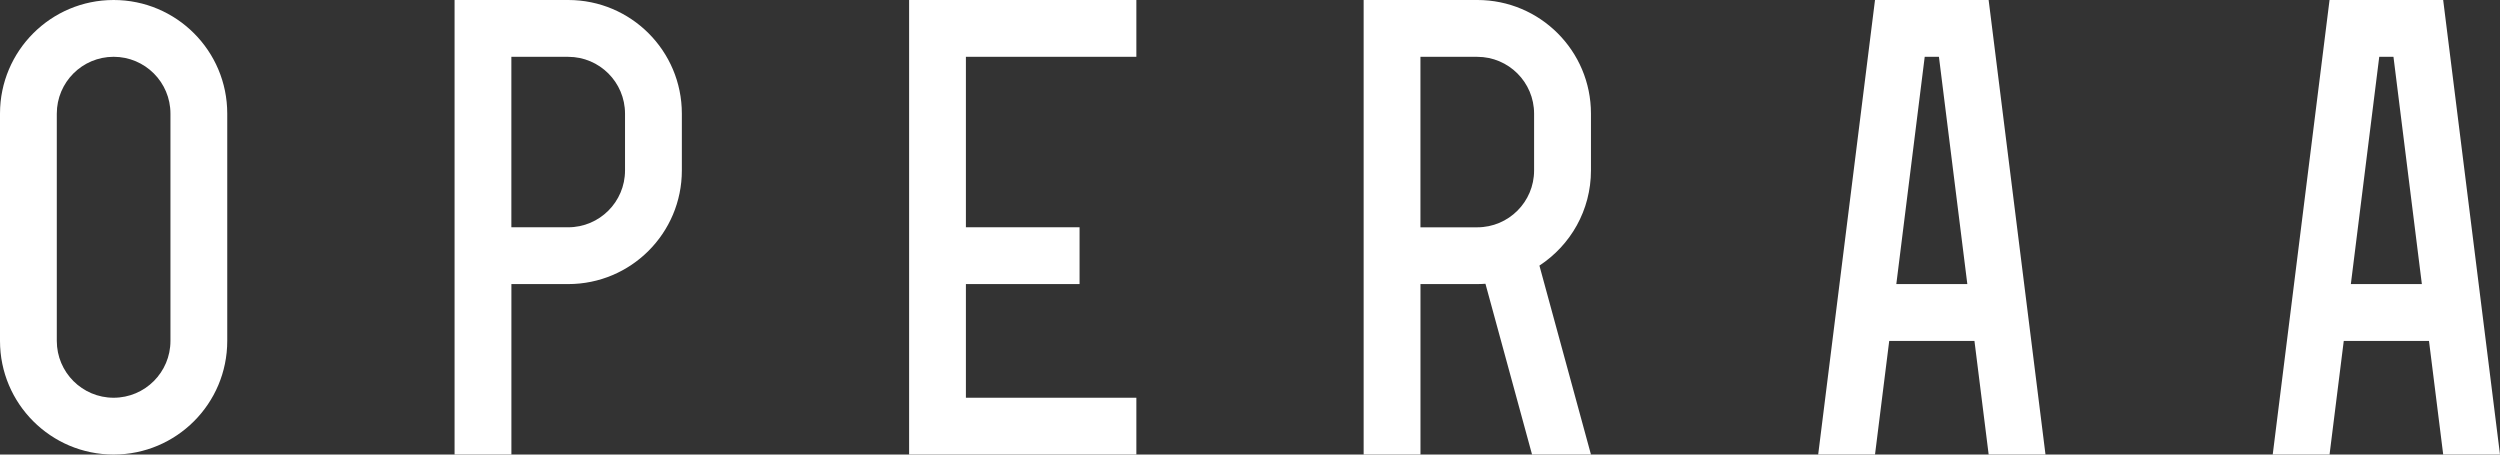
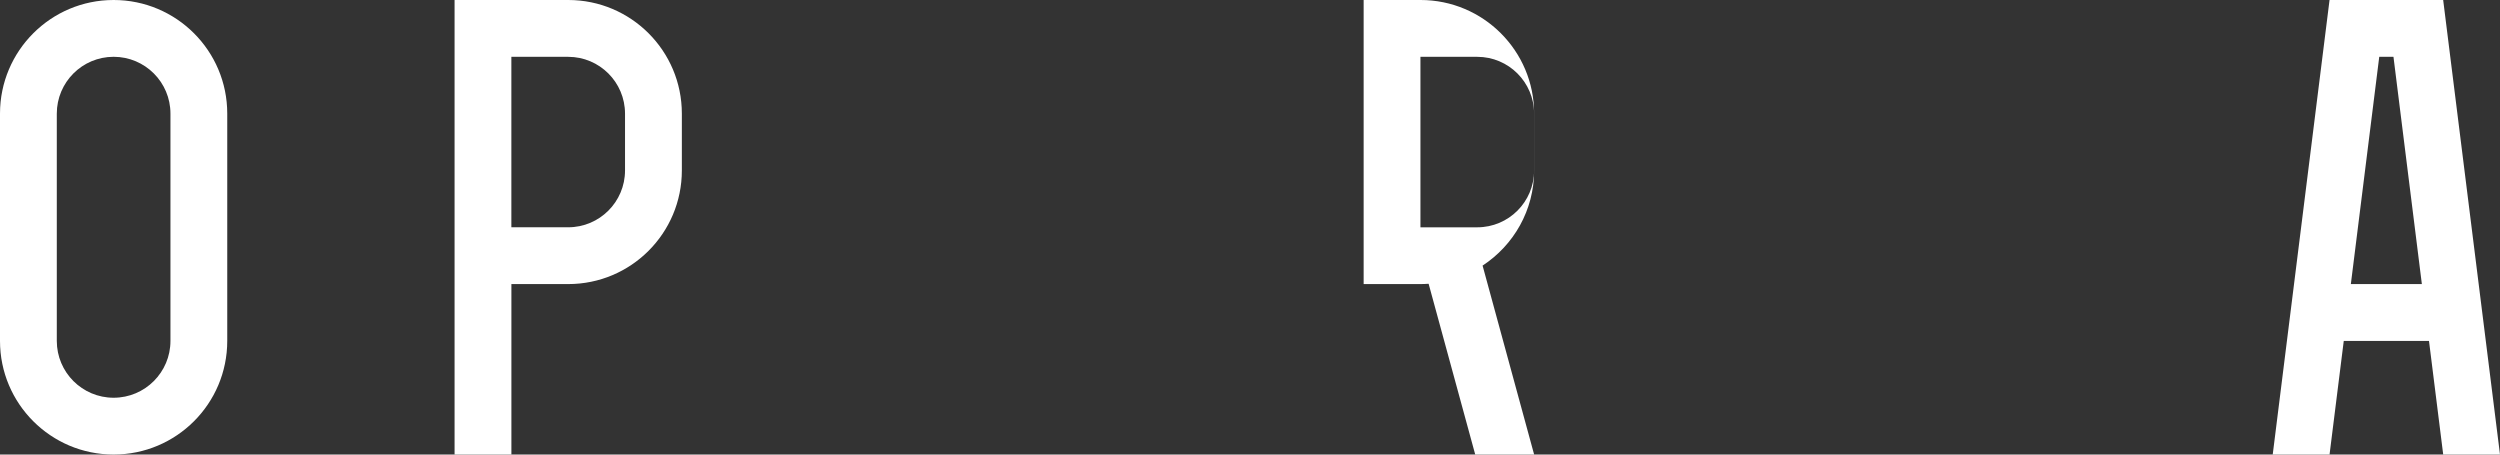
<svg xmlns="http://www.w3.org/2000/svg" id="Layer_2" data-name="Layer 2" viewBox="0 0 733.33 133.33">
  <rect x="0" y="0" width="733.33" height="133.33" fill="#333333" stroke="none" />
  <defs>
    <style> .cls-1 { fill: #fff; } </style>
  </defs>
  <g id="Layer_1-2" data-name="Layer 1">
    <g>
      <path class="cls-1" d="m166.67,0h-33.33v133.33h16.67v-50h16.67c18.41,0,33.33-14.92,33.33-33.33v-16.67c0-18.41-14.92-33.33-33.33-33.33Zm16.67,50c0,9.2-7.46,16.67-16.67,16.67h-16.67V16.67h16.67c9.2,0,16.67,7.46,16.67,16.67v16.67Z" />
-       <polygon class="cls-1" points="266.67 133.33 333.33 133.33 333.33 116.67 283.33 116.67 283.33 83.33 316.67 83.33 316.67 66.67 283.33 66.67 283.33 16.67 333.33 16.67 333.33 0 266.67 0 266.67 133.33" />
      <path class="cls-1" d="m716.66,133.33h16.67L716.66,0h-33.33l-16.67,133.33h16.67l4.17-33.33h25l4.17,33.33Zm-27.08-50l8.33-66.67h4.17l8.33,66.67h-20.83Z" />
      <path class="cls-1" d="m33.33,0C14.92,0,0,14.92,0,33.33v66.67c0,18.41,14.92,33.33,33.33,33.33s33.33-14.92,33.33-33.33V33.33C66.67,14.92,51.74,0,33.33,0Zm16.67,100c0,9.2-7.46,16.67-16.67,16.67s-16.67-7.46-16.67-16.67V33.33c0-9.2,7.46-16.67,16.67-16.67s16.67,7.46,16.67,16.67v66.67Z" />
-       <path class="cls-1" d="m550,0l-16.67,133.33h16.67l4.17-33.33h25l4.17,33.33h16.67L583.33,0h-33.33Zm6.25,83.33l8.33-66.67h4.17l8.33,66.67h-20.83Z" />
-       <path class="cls-1" d="m433.33,0h-33.33v133.33h16.67v-50h16.67c.8,0,1.6-.04,2.39-.09l13.67,50.09h17.28l-15.12-55.42c9.1-5.95,15.12-16.23,15.12-27.91v-16.67c0-18.41-14.92-33.33-33.33-33.33Zm-16.67,66.67V16.67h16.67c9.2,0,16.67,7.46,16.67,16.67v16.67c0,9.2-7.46,16.67-16.67,16.67h-16.67Z" />
+       <path class="cls-1" d="m433.33,0h-33.33v133.33v-50h16.67c.8,0,1.6-.04,2.39-.09l13.67,50.09h17.28l-15.12-55.42c9.1-5.95,15.12-16.23,15.12-27.91v-16.67c0-18.41-14.92-33.33-33.33-33.33Zm-16.67,66.67V16.67h16.67c9.2,0,16.67,7.46,16.67,16.67v16.67c0,9.2-7.46,16.67-16.67,16.67h-16.67Z" />
    </g>
  </g>
</svg>